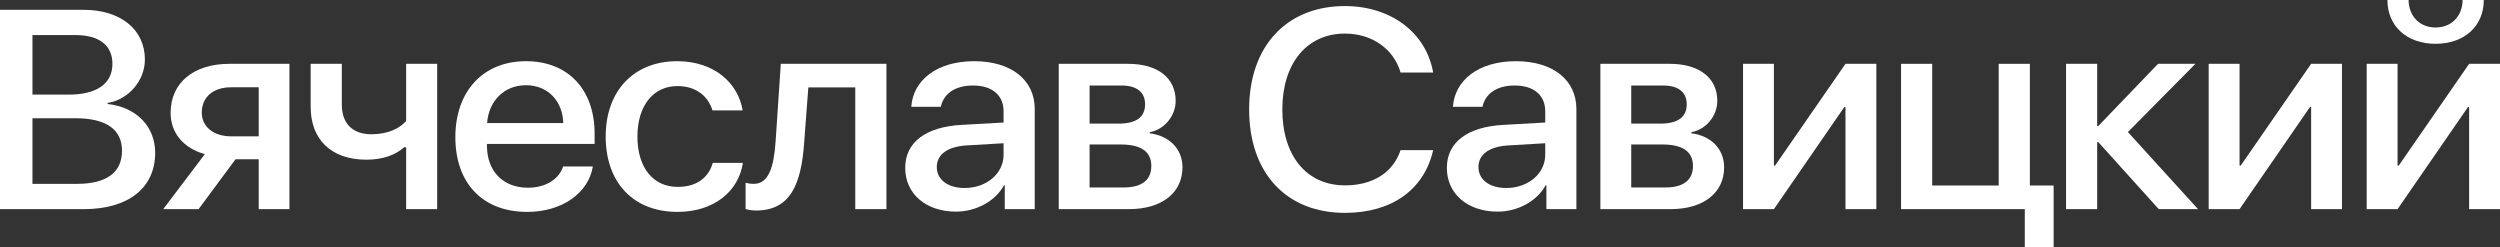
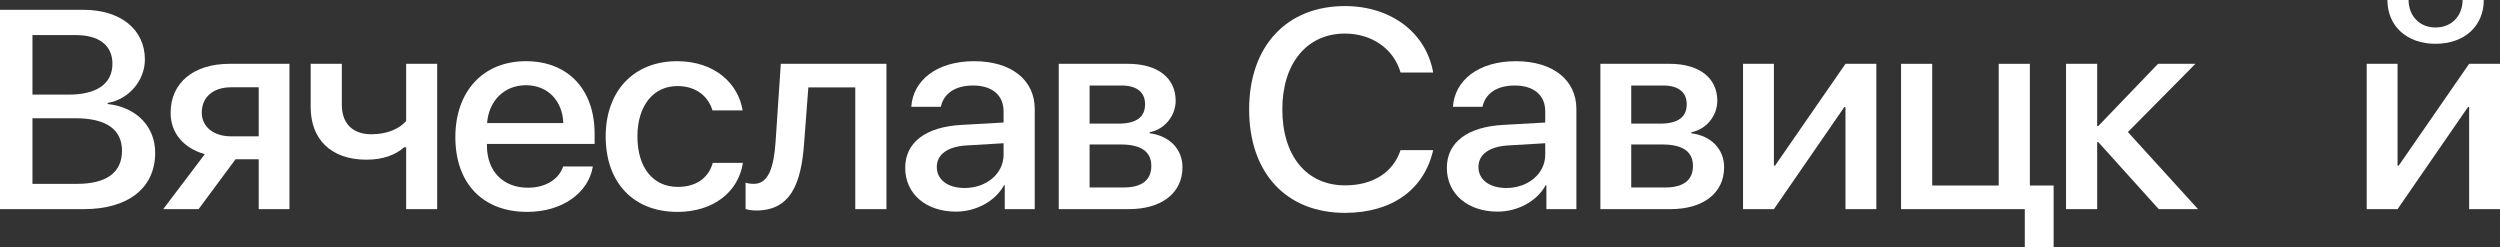
<svg xmlns="http://www.w3.org/2000/svg" width="182" height="18" viewBox="0 0 182 18" fill="none">
  <rect x="0" y="0" width="182" height="18" fill="#333333" stroke="none" />
-   <path d="M6.107 15.225H0V0.714H6.076C8.776 0.714 10.548 2.142 10.548 4.334C10.548 5.873 9.356 7.25 7.837 7.492V7.572C9.905 7.793 11.297 9.191 11.297 11.122C11.297 13.676 9.346 15.225 6.107 15.225ZM2.363 2.554V6.888H5.01C7.057 6.888 8.185 6.084 8.185 4.646C8.185 3.298 7.215 2.554 5.506 2.554H2.363ZM2.363 13.384H5.622C7.753 13.384 8.882 12.55 8.882 10.981C8.882 9.412 7.721 8.608 5.485 8.608H2.363V13.384Z" fill="white" />
+   <path d="M6.107 15.225H0V0.714H6.076C8.776 0.714 10.548 2.142 10.548 4.334C10.548 5.873 9.356 7.25 7.837 7.492V7.572C9.905 7.793 11.297 9.191 11.297 11.122C11.297 13.676 9.346 15.225 6.107 15.225ZM2.363 2.554V6.888H5.01C7.057 6.888 8.185 6.084 8.185 4.646C8.185 3.298 7.215 2.554 5.506 2.554H2.363ZM2.363 13.384H5.622C7.753 13.384 8.882 12.55 8.882 10.981C8.882 9.412 7.721 8.608 5.485 8.608H2.363V13.384" fill="white" />
  <path d="M16.82 9.925H18.835V6.355H16.82C15.523 6.355 14.689 7.059 14.689 8.206C14.689 9.211 15.533 9.925 16.82 9.925ZM18.835 15.225V11.594H17.147L14.457 15.225H11.883L14.911 11.222C13.371 10.79 12.421 9.694 12.421 8.216C12.421 6.013 14.109 4.646 16.704 4.646H21.071V15.225H18.835Z" fill="white" />
  <path d="M31.826 15.225H29.568V10.72H29.421C28.819 11.263 27.901 11.625 26.678 11.625C24.062 11.625 22.617 10.106 22.617 7.793V4.646H24.885V7.632C24.885 8.95 25.634 9.774 27.037 9.774C28.271 9.774 29.104 9.332 29.568 8.809V4.646H31.826V15.225Z" fill="white" />
  <path d="M38.287 6.204C36.694 6.204 35.576 7.361 35.46 8.96H41.008C40.956 7.341 39.88 6.204 38.287 6.204ZM40.998 12.117H43.16C42.844 14.048 40.924 15.426 38.382 15.426C35.123 15.426 33.15 13.324 33.15 9.985C33.15 6.667 35.154 4.455 38.287 4.455C41.367 4.455 43.287 6.526 43.287 9.734V10.478H35.45V10.609C35.45 12.449 36.61 13.666 38.435 13.666C39.732 13.666 40.692 13.043 40.998 12.117Z" fill="white" />
  <path d="M54.063 8.035H51.868C51.573 7.059 50.729 6.265 49.316 6.265C47.554 6.265 46.404 7.703 46.404 9.935C46.404 12.228 47.565 13.606 49.337 13.606C50.687 13.606 51.573 12.962 51.89 11.856H54.084C53.757 13.978 51.932 15.426 49.316 15.426C46.141 15.426 44.094 13.324 44.094 9.935C44.094 6.617 46.141 4.455 49.295 4.455C52.037 4.455 53.746 6.084 54.063 8.035Z" fill="white" />
  <path d="M58.541 10.408C58.33 13.405 57.539 15.325 55.05 15.325C54.68 15.325 54.417 15.265 54.279 15.214V13.304C54.385 13.334 54.596 13.384 54.881 13.384C55.957 13.384 56.336 12.158 56.463 10.317L56.843 4.646H64.532V15.225H62.264V6.365H58.847L58.541 10.408Z" fill="white" />
  <path d="M70.224 13.686C71.817 13.686 73.061 12.64 73.061 11.263V10.428L70.329 10.589C68.969 10.679 68.199 11.252 68.199 12.158C68.199 13.083 69 13.686 70.224 13.686ZM69.591 15.406C67.418 15.406 65.899 14.118 65.899 12.218C65.899 10.368 67.386 9.231 70.023 9.091L73.061 8.92V8.105C73.061 6.928 72.228 6.225 70.836 6.225C69.517 6.225 68.694 6.828 68.494 7.773H66.342C66.469 5.863 68.177 4.455 70.92 4.455C73.61 4.455 75.329 5.812 75.329 7.934V15.225H73.146V13.485H73.093C72.45 14.662 71.047 15.406 69.591 15.406Z" fill="white" />
  <path d="M81.654 6.225H79.322V9H81.432C82.719 9 83.362 8.527 83.362 7.592C83.362 6.717 82.761 6.225 81.654 6.225ZM81.58 10.518H79.322V13.646H81.833C83.12 13.646 83.816 13.103 83.816 12.087C83.816 11.041 83.078 10.518 81.58 10.518ZM77.076 15.225V4.646H82.118C84.28 4.646 85.588 5.672 85.588 7.341C85.588 8.437 84.765 9.432 83.7 9.623V9.704C85.135 9.885 86.084 10.85 86.084 12.178C86.084 14.038 84.586 15.225 82.181 15.225H77.076Z" fill="white" />
  <path d="M97.91 15.496C93.638 15.496 90.937 12.59 90.937 7.964C90.937 3.369 93.659 0.442 97.91 0.442C101.264 0.442 103.827 2.383 104.334 5.279H101.96C101.465 3.56 99.882 2.444 97.91 2.444C95.146 2.444 93.353 4.606 93.353 7.964C93.353 11.353 95.125 13.495 97.92 13.495C99.956 13.495 101.422 12.55 101.96 10.931H104.334C103.68 13.807 101.327 15.496 97.91 15.496Z" fill="white" />
  <path d="M109.656 13.686C111.249 13.686 112.493 12.64 112.493 11.263V10.428L109.761 10.589C108.401 10.679 107.631 11.252 107.631 12.158C107.631 13.083 108.432 13.686 109.656 13.686ZM109.023 15.406C106.85 15.406 105.331 14.118 105.331 12.218C105.331 10.368 106.818 9.231 109.456 9.091L112.493 8.92V8.105C112.493 6.928 111.66 6.225 110.268 6.225C108.949 6.225 108.126 6.828 107.926 7.773H105.774C105.901 5.863 107.61 4.455 110.352 4.455C113.042 4.455 114.761 5.812 114.761 7.934V15.225H112.578V13.485H112.525C111.882 14.662 110.479 15.406 109.023 15.406Z" fill="white" />
  <path d="M121.086 6.225H118.754V9H120.864C122.151 9 122.794 8.527 122.794 7.592C122.794 6.717 122.193 6.225 121.086 6.225ZM121.012 10.518H118.754V13.646H121.265C122.552 13.646 123.248 13.103 123.248 12.087C123.248 11.041 122.51 10.518 121.012 10.518ZM116.508 15.225V4.646H121.55C123.712 4.646 125.02 5.672 125.02 7.341C125.02 8.437 124.197 9.432 123.132 9.623V9.704C124.567 9.885 125.516 10.85 125.516 12.178C125.516 14.038 124.018 15.225 121.613 15.225H116.508Z" fill="white" />
  <path d="M129.14 15.225H126.893V4.646H129.14V12.057H129.224L134.351 4.646H136.598V15.225H134.351V7.793H134.266L129.14 15.225Z" fill="white" />
  <path d="M149.504 18H147.405V15.225H138.397V4.646H140.665V13.505H145.506V4.646H147.774V13.505H149.504V18Z" fill="white" />
  <path d="M154.911 9.613L160.016 15.225H157.157L152.759 10.348H152.674V15.225H150.407V4.646H152.674V9.171H152.759L157.105 4.646H159.826L154.911 9.613Z" fill="white" />
-   <path d="M163.039 15.225H160.792V4.646H163.039V12.057H163.123L168.25 4.646H170.496V15.225H168.25V7.793H168.165L163.039 15.225Z" fill="white" />
  <path d="M174.542 15.225H172.296V4.646H174.542V12.057H174.627L179.753 4.646H182V15.225H179.753V7.793H179.669L174.542 15.225ZM173.804 0H175.344C175.355 1.136 176.114 2.001 177.306 2.001C178.508 2.001 179.268 1.136 179.279 0H180.819C180.819 1.901 179.405 3.188 177.306 3.188C175.217 3.188 173.804 1.901 173.804 0Z" fill="white" />
</svg>